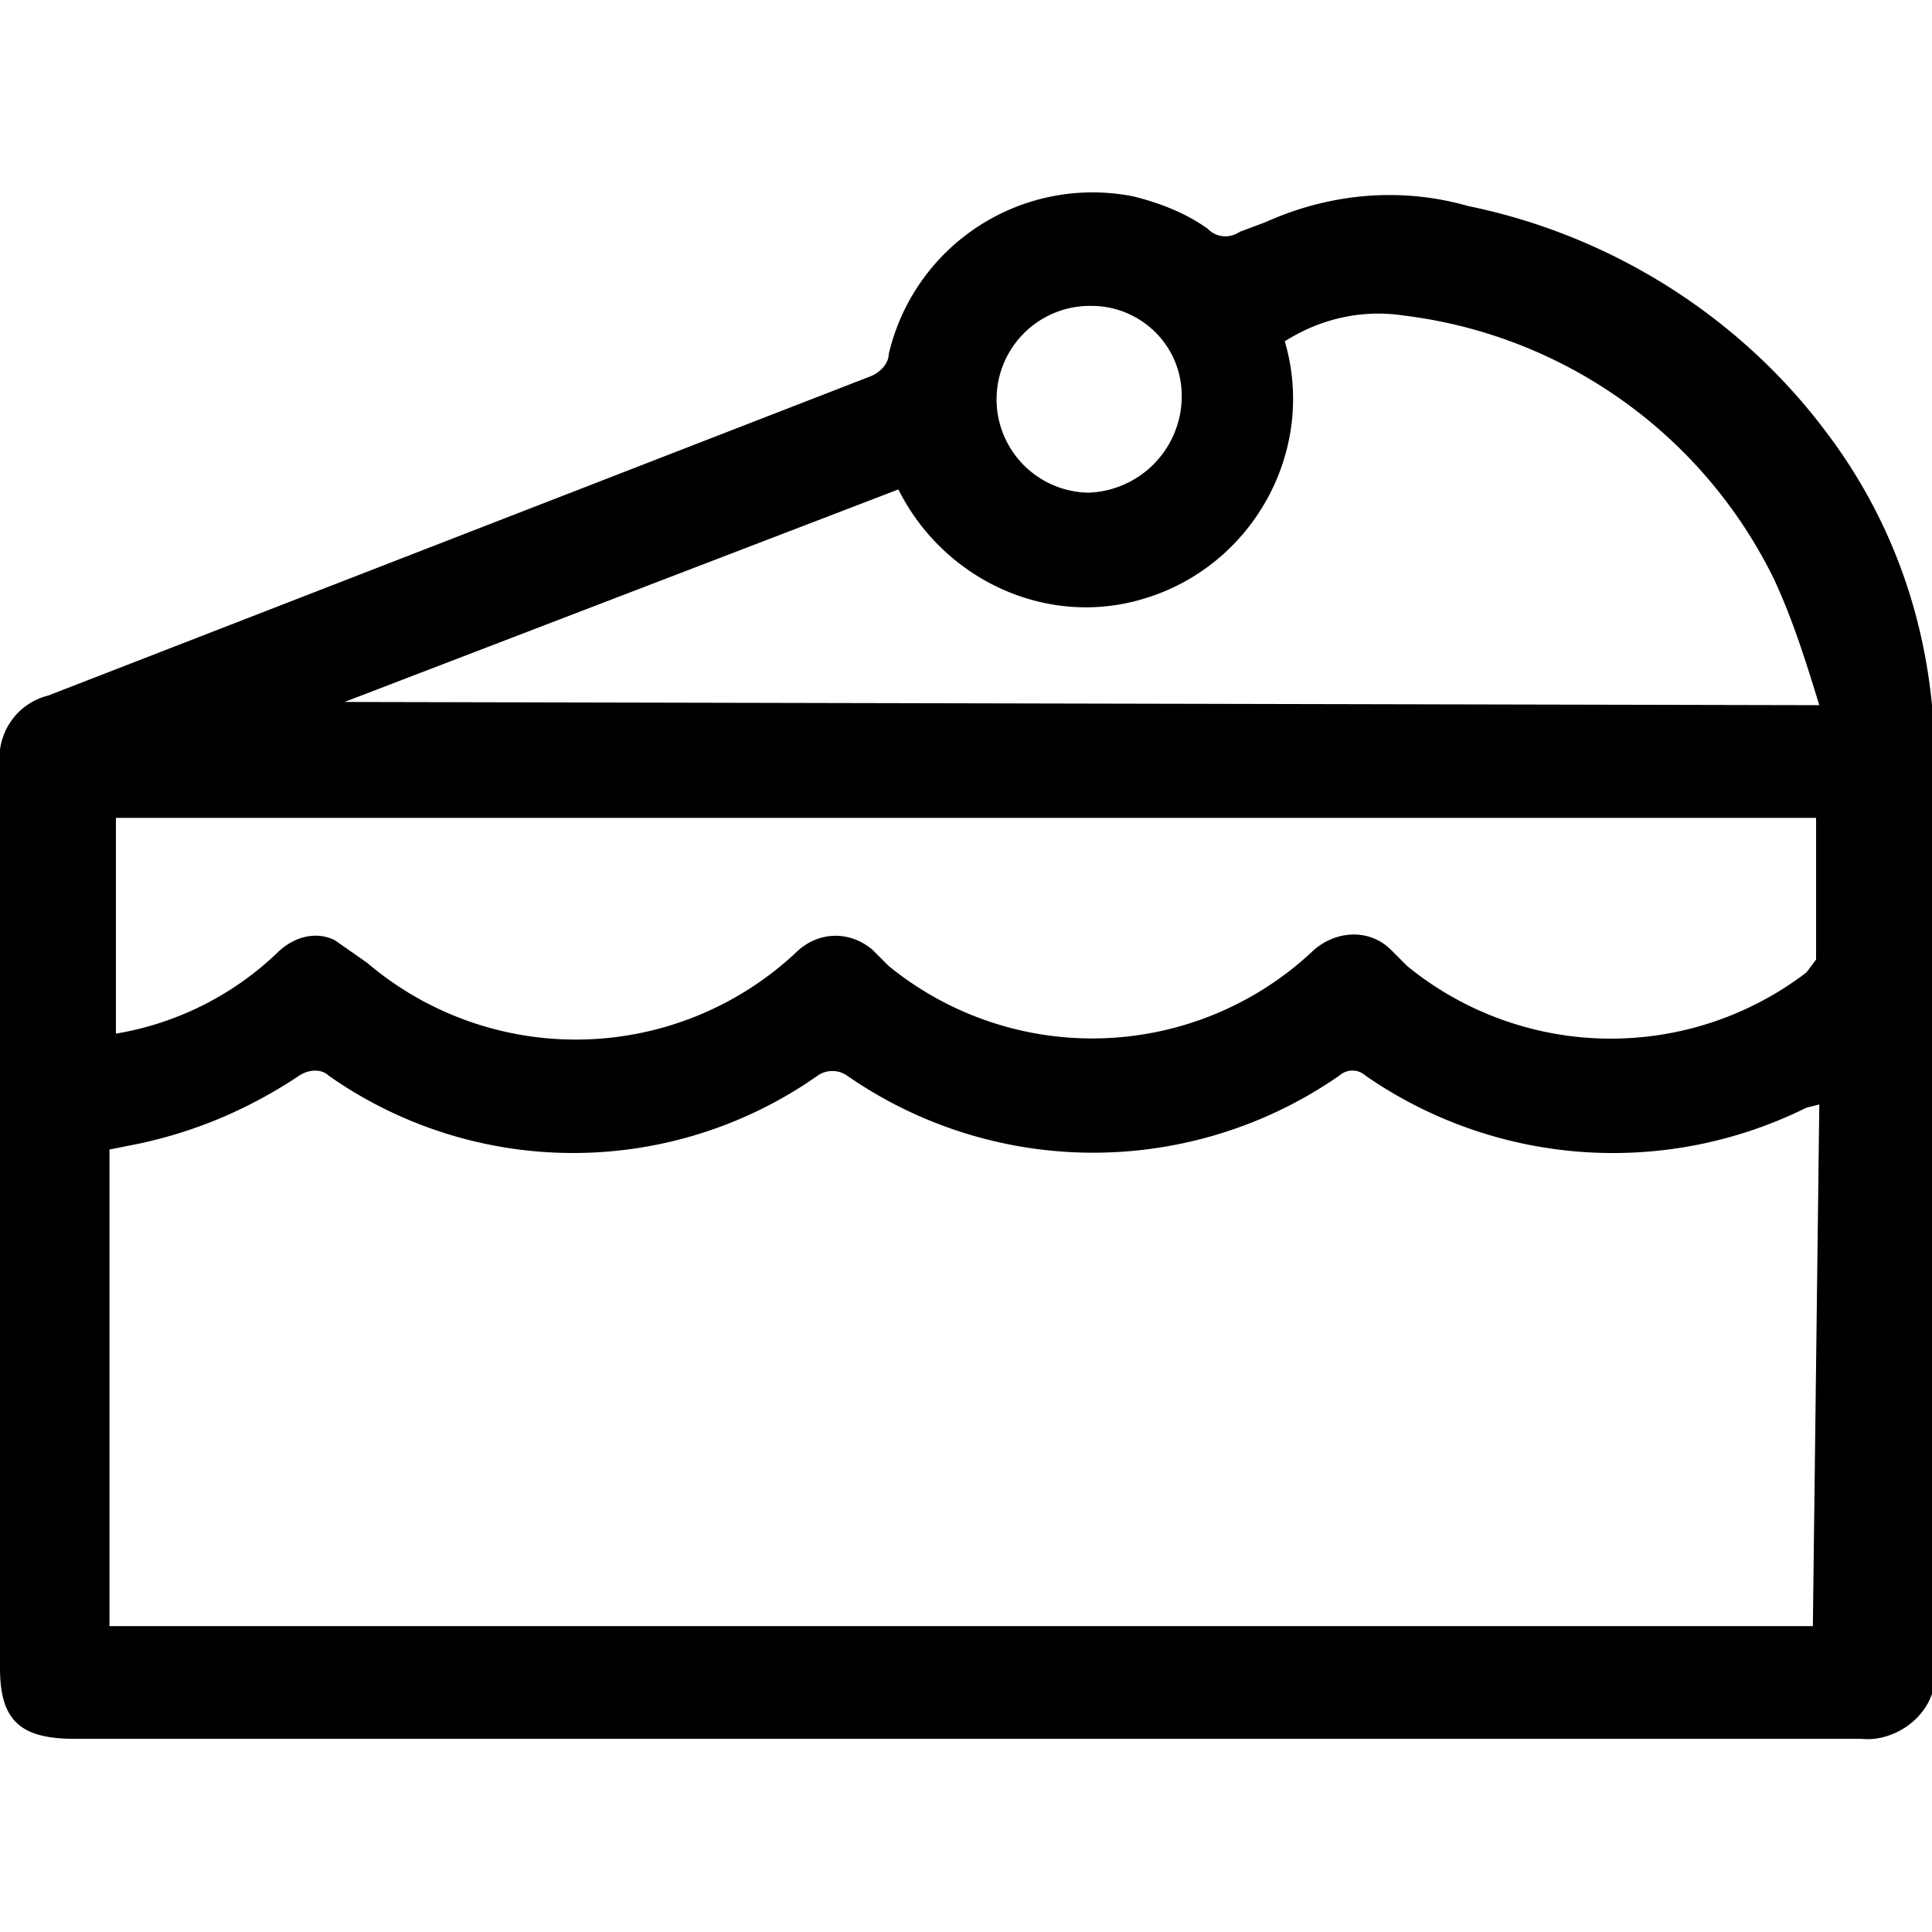
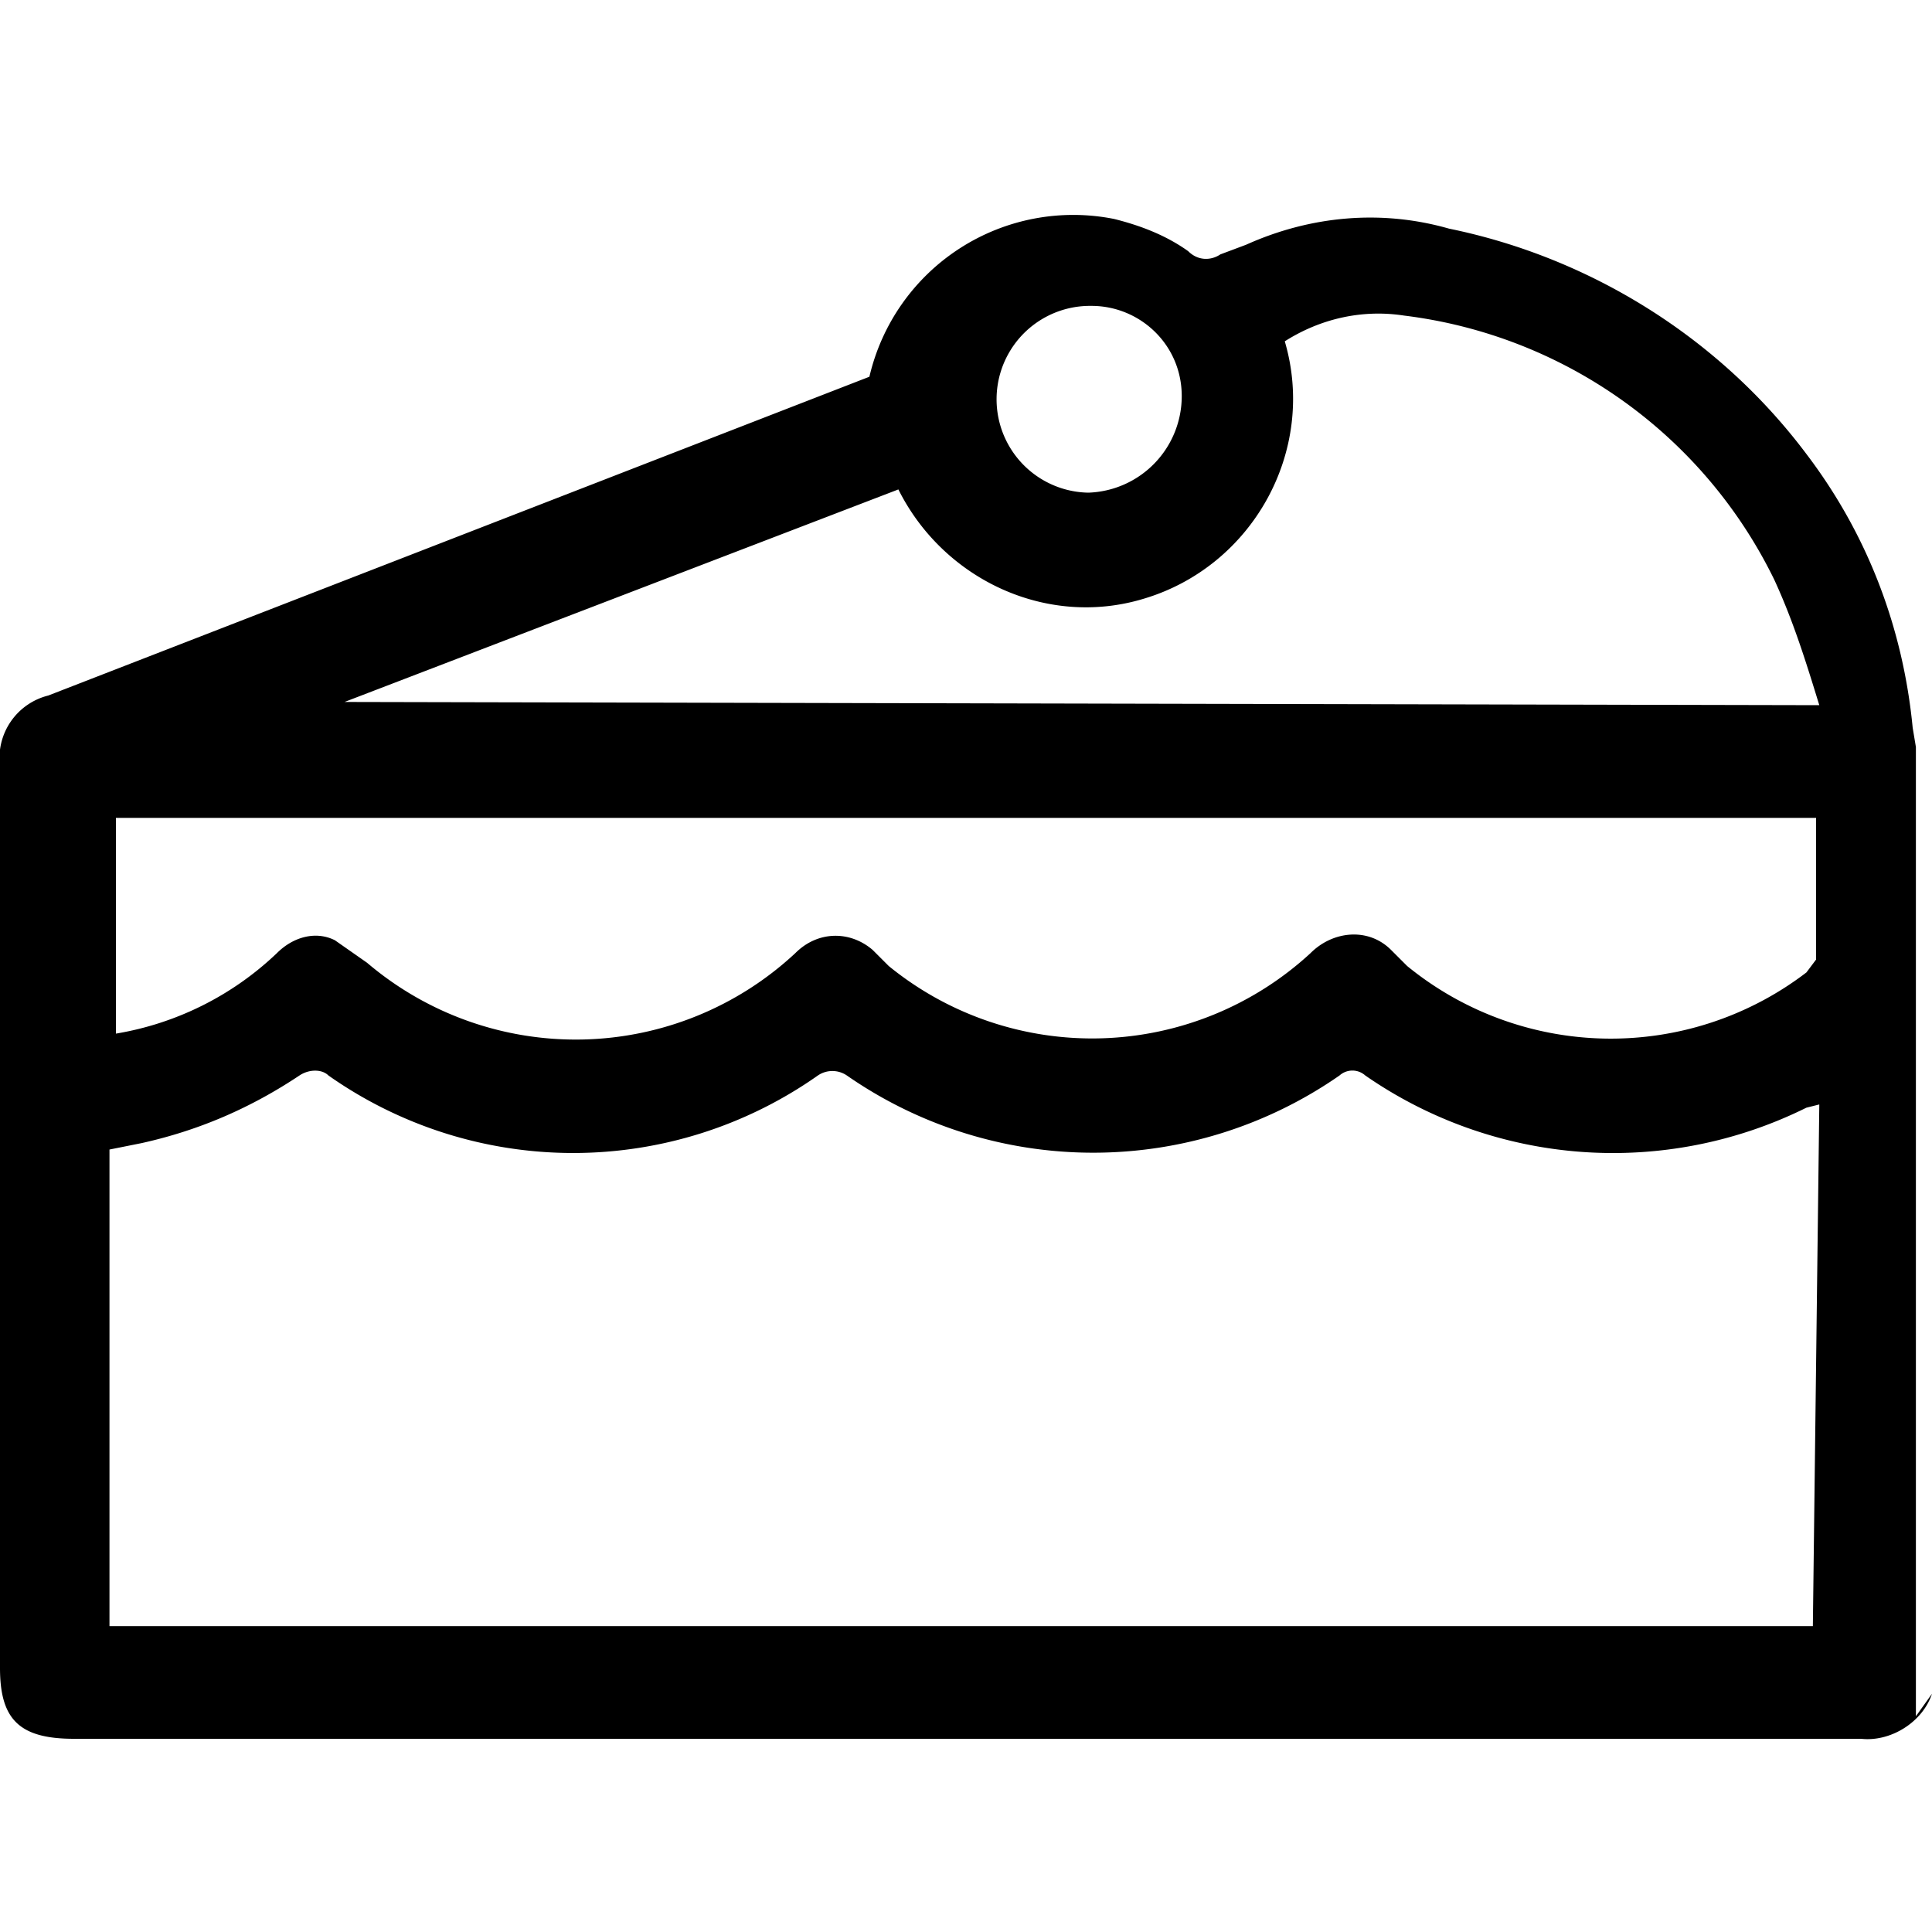
<svg xmlns="http://www.w3.org/2000/svg" viewBox="0 0 60 60">
-   <path d="M60 52.6c-.3.9-1.3 1.5-2.2 1.4H2.3C.6 54 0 53.4 0 51.8v-28a2 2 0 0 1 1.5-2.2L27 11.7c.3-.1.6-.4.6-.7a6.5 6.5 0 0 1 7.6-4.9c.8.2 1.6.5 2.3 1 .3.3.7.3 1 .1l.8-.3c2-.9 4.2-1.1 6.3-.5 4.4.9 8.4 3.4 11.1 7 1.9 2.5 3 5.4 3.3 8.5l.1.6v30.1zm-3.5-18.3-.4.1a13.5 13.5 0 0 1-13.7-1 .6.6 0 0 0-.8 0 13.4 13.4 0 0 1-15.3 0 .8.8 0 0 0-.9 0 13.2 13.2 0 0 1-15.2 0c-.2-.2-.6-.2-.9 0-1.5 1-3.1 1.7-4.9 2.1l-1 .2v14.8h52.9l.2-16.2zM3.6 32.1a9.5 9.5 0 0 0 5-2.5c.5-.5 1.2-.7 1.8-.4l1 .7a10 10 0 0 0 13.3-.3c.7-.7 1.7-.7 2.4-.1l.1.1.4.4a10 10 0 0 0 13.1-.4c.7-.7 1.8-.8 2.5-.1l.1.1.4.4a10 10 0 0 0 12.4.2l.3-.4v-4.4H3.6v6.7zm7.1-10.3 45.8.1c-.4-1.3-.8-2.6-1.4-3.9a14.8 14.8 0 0 0-11.5-8.2c-1.3-.2-2.6.1-3.7.8 1 3.4-1 7-4.4 8-3 .9-6.2-.6-7.6-3.4l-17.2 6.6m26-9.5c0-1.6-1.3-2.8-2.8-2.8a2.9 2.9 0 0 0-.1 5.8 3 3 0 0 0 2.9-3" />
+   <path d="M60 52.6c-.3.9-1.3 1.5-2.2 1.4H2.3C.6 54 0 53.4 0 51.8v-28a2 2 0 0 1 1.5-2.2L27 11.7a6.5 6.5 0 0 1 7.6-4.9c.8.2 1.6.5 2.3 1 .3.3.7.3 1 .1l.8-.3c2-.9 4.2-1.1 6.3-.5 4.4.9 8.4 3.4 11.1 7 1.9 2.5 3 5.4 3.3 8.5l.1.6v30.1zm-3.5-18.3-.4.1a13.5 13.5 0 0 1-13.7-1 .6.6 0 0 0-.8 0 13.4 13.4 0 0 1-15.3 0 .8.8 0 0 0-.9 0 13.2 13.2 0 0 1-15.2 0c-.2-.2-.6-.2-.9 0-1.5 1-3.1 1.7-4.9 2.1l-1 .2v14.8h52.9l.2-16.2zM3.6 32.1a9.5 9.5 0 0 0 5-2.5c.5-.5 1.2-.7 1.8-.4l1 .7a10 10 0 0 0 13.3-.3c.7-.7 1.7-.7 2.4-.1l.1.1.4.4a10 10 0 0 0 13.1-.4c.7-.7 1.8-.8 2.5-.1l.1.1.4.4a10 10 0 0 0 12.4.2l.3-.4v-4.4H3.6v6.7zm7.1-10.3 45.8.1c-.4-1.3-.8-2.6-1.4-3.9a14.8 14.8 0 0 0-11.5-8.2c-1.3-.2-2.6.1-3.7.8 1 3.4-1 7-4.4 8-3 .9-6.2-.6-7.6-3.4l-17.2 6.6m26-9.5c0-1.6-1.3-2.8-2.8-2.8a2.9 2.9 0 0 0-.1 5.8 3 3 0 0 0 2.9-3" />
</svg>